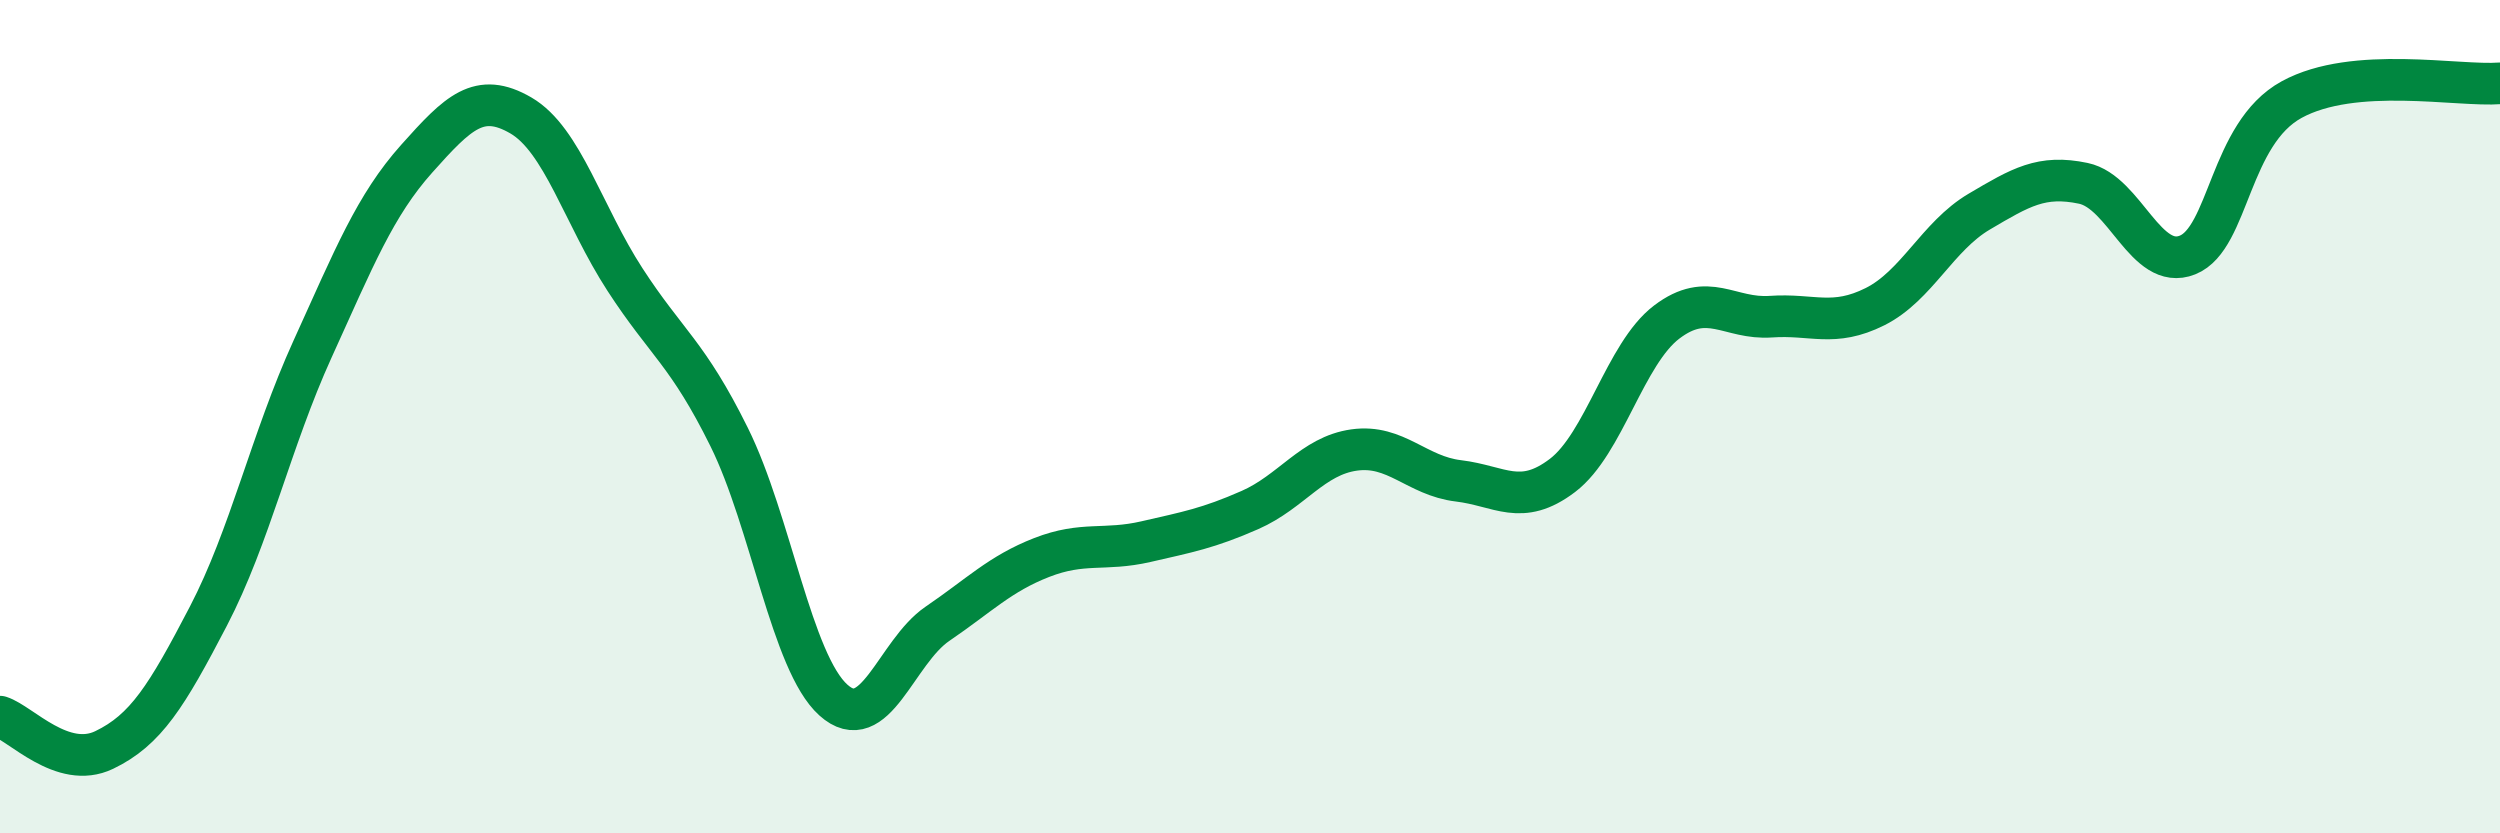
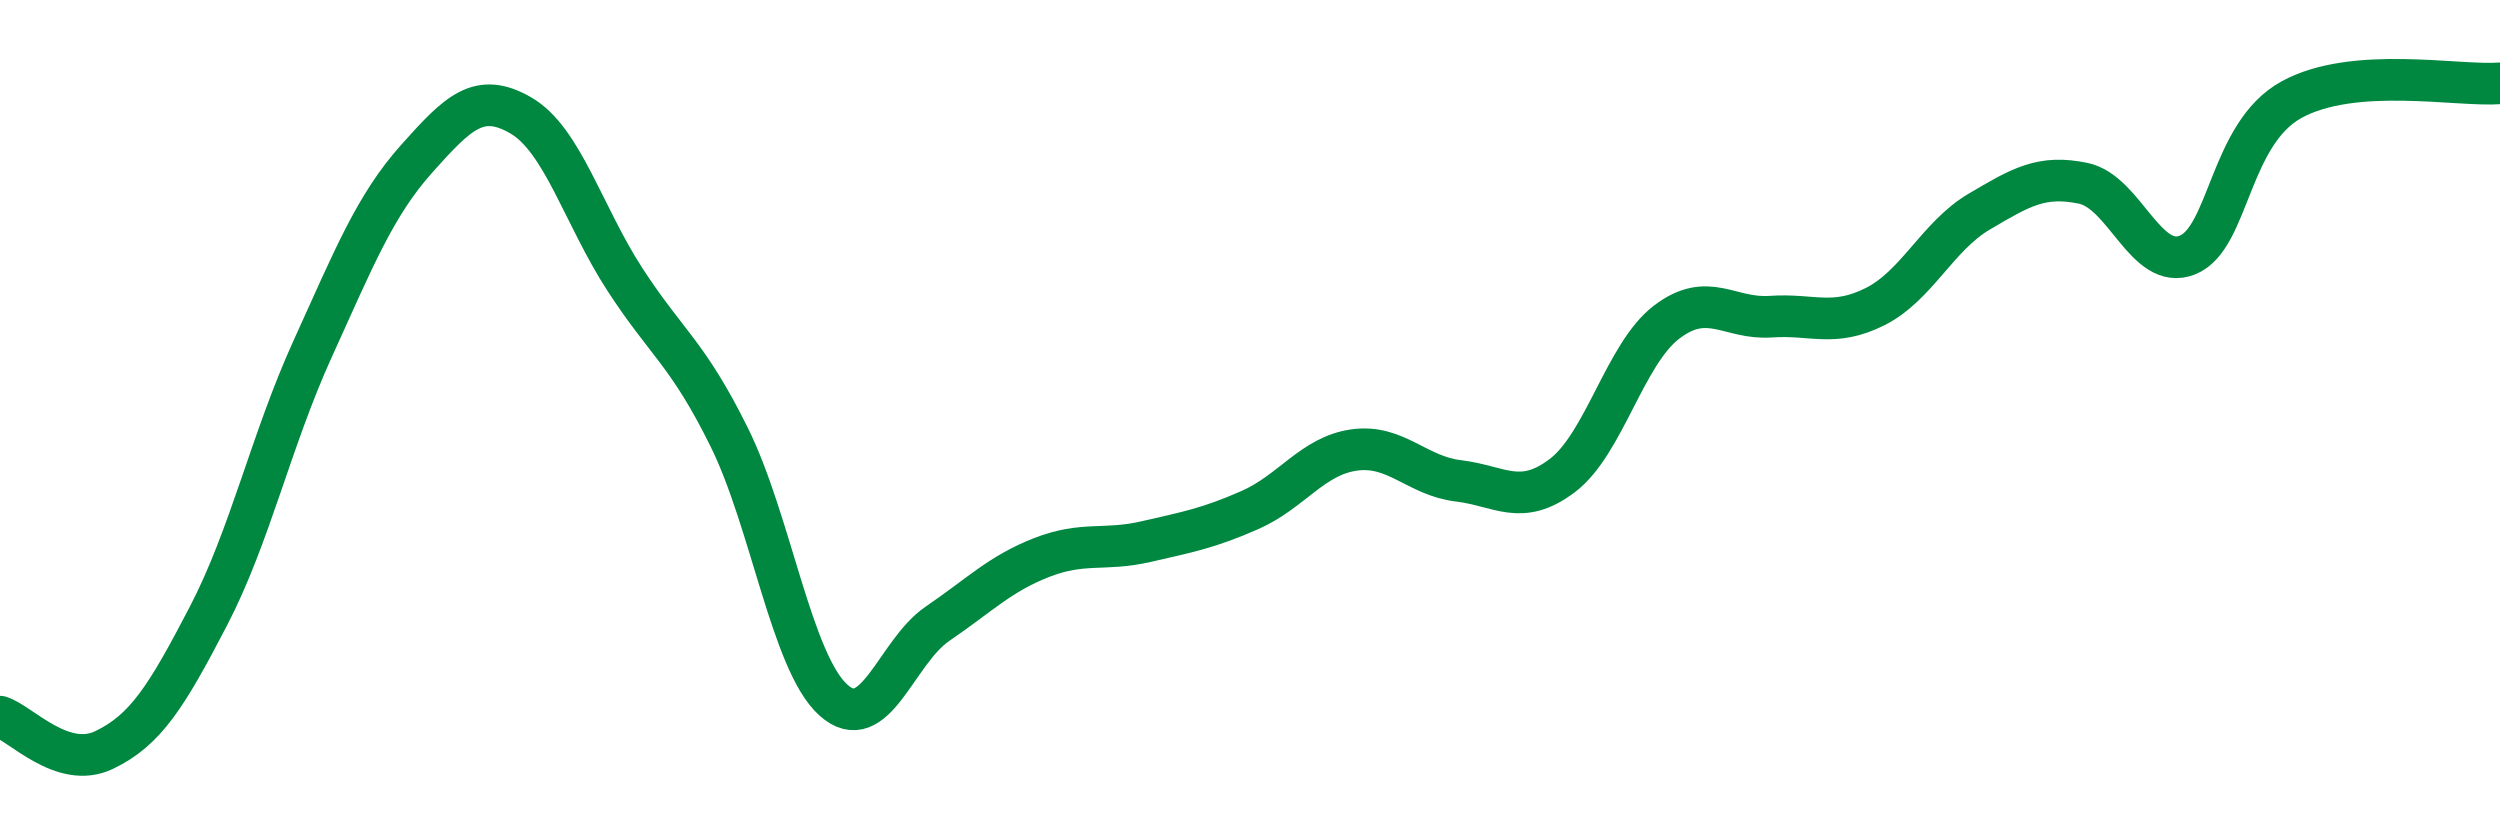
<svg xmlns="http://www.w3.org/2000/svg" width="60" height="20" viewBox="0 0 60 20">
-   <path d="M 0,17.2 C 0.5,17.36 1.5,18.48 2.5,18 C 3.5,17.52 4,16.71 5,14.79 C 6,12.87 6.5,10.58 7.5,8.38 C 8.5,6.18 9,4.93 10,3.81 C 11,2.69 11.5,2.19 12.5,2.77 C 13.5,3.35 14,5.17 15,6.71 C 16,8.25 16.5,8.47 17.5,10.49 C 18.5,12.51 19,15.9 20,16.8 C 21,17.7 21.5,15.65 22.5,14.97 C 23.5,14.29 24,13.77 25,13.38 C 26,12.99 26.5,13.23 27.5,13 C 28.5,12.77 29,12.68 30,12.24 C 31,11.8 31.5,10.94 32.5,10.8 C 33.5,10.66 34,11.42 35,11.54 C 36,11.66 36.5,12.17 37.5,11.41 C 38.5,10.65 39,8.49 40,7.73 C 41,6.97 41.5,7.67 42.5,7.6 C 43.5,7.53 44,7.86 45,7.36 C 46,6.86 46.5,5.67 47.5,5.08 C 48.5,4.49 49,4.19 50,4.4 C 51,4.61 51.5,6.52 52.5,6.12 C 53.5,5.72 53.5,3.21 55,2.39 C 56.5,1.57 59,2.08 60,2L60 20L0 20Z" fill="#008740" opacity="0.1" stroke-linecap="round" stroke-linejoin="round" />
  <path d="M 0,17.2 C 0.5,17.36 1.5,18.48 2.5,18 C 3.5,17.52 4,16.71 5,14.79 C 6,12.87 6.5,10.58 7.5,8.38 C 8.5,6.18 9,4.93 10,3.81 C 11,2.69 11.5,2.19 12.5,2.77 C 13.5,3.35 14,5.17 15,6.71 C 16,8.25 16.5,8.47 17.5,10.49 C 18.5,12.51 19,15.9 20,16.8 C 21,17.7 21.5,15.65 22.5,14.97 C 23.5,14.29 24,13.77 25,13.38 C 26,12.99 26.5,13.23 27.5,13 C 28.5,12.77 29,12.68 30,12.24 C 31,11.8 31.5,10.94 32.5,10.8 C 33.5,10.66 34,11.42 35,11.54 C 36,11.66 36.5,12.17 37.5,11.41 C 38.5,10.65 39,8.49 40,7.73 C 41,6.97 41.5,7.67 42.5,7.6 C 43.5,7.53 44,7.86 45,7.36 C 46,6.86 46.5,5.67 47.5,5.08 C 48.5,4.49 49,4.19 50,4.4 C 51,4.61 51.5,6.52 52.5,6.12 C 53.5,5.72 53.5,3.21 55,2.39 C 56.5,1.57 59,2.08 60,2" stroke="#008740" stroke-width="1" fill="none" stroke-linecap="round" stroke-linejoin="round" />
</svg>